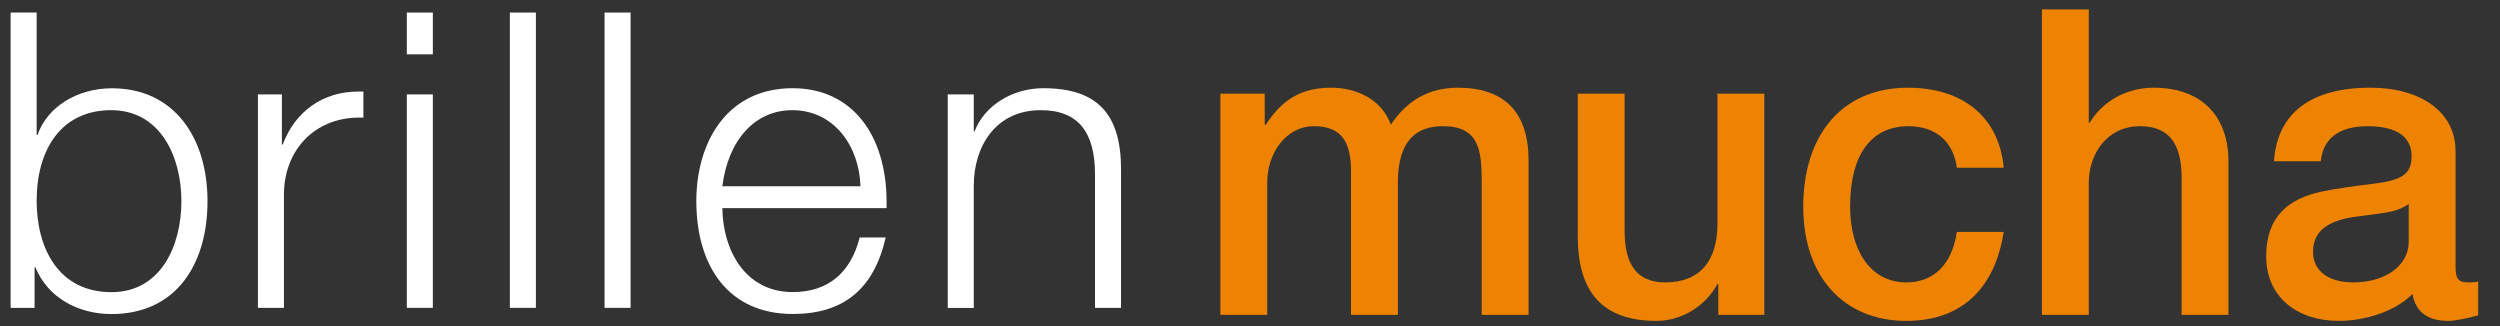
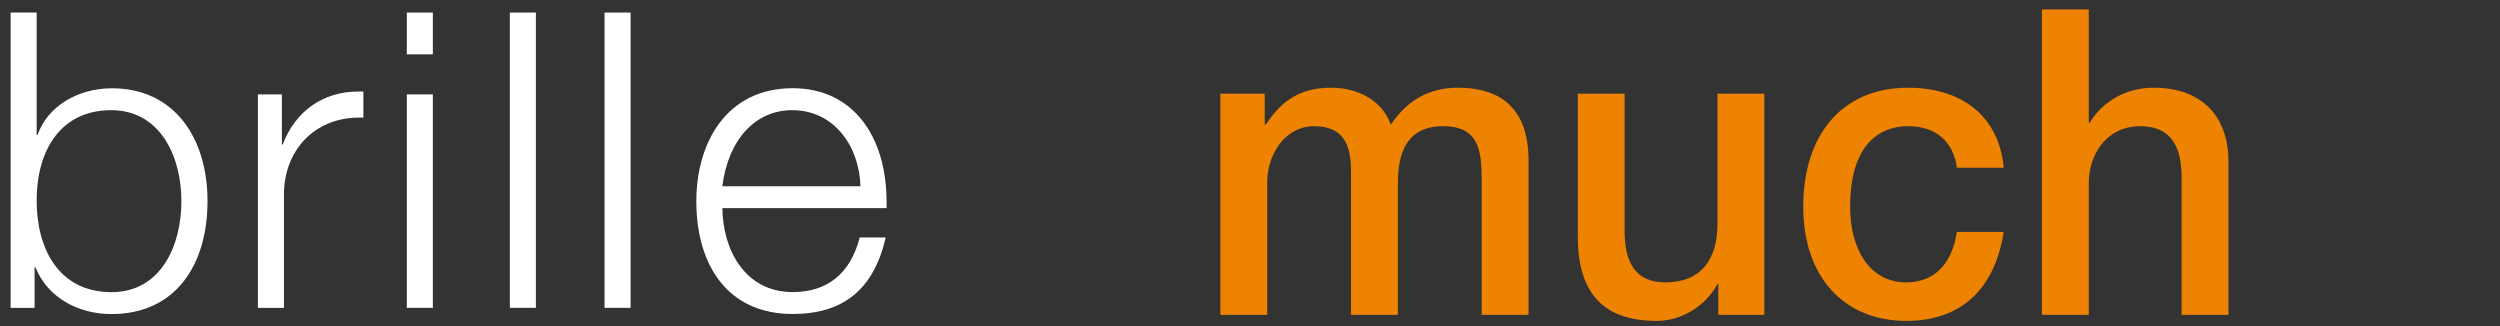
<svg xmlns="http://www.w3.org/2000/svg" id="Ebene_1" version="1.1" viewBox="0 0 350.59 45.72">
  <rect x="0" y="0" width="350.59" height="45.72" fill="#333333" stroke="none" />
  <defs>
    <style>
      .st0 {
        fill: #ee8201;
      }

      .st1 {
        fill: #fff;
      }
    </style>
  </defs>
  <g>
    <path class="st1" d="M5.14,1.76v17.17h.12c1.39-4,5.63-6.55,10.44-6.55,8.7,0,13.4,6.9,13.4,15.83s-4.47,15.83-13.46,15.83c-4.64,0-8.93-2.26-10.67-6.55h-.12v5.68H1.49V1.76h3.65ZM5.14,28.15c0,6.61,3.02,12.82,10.5,12.82,6.9,0,9.8-6.5,9.8-12.76s-2.96-12.76-9.86-12.76-10.44,5.4-10.44,12.7Z" />
    <path class="st1" d="M50.96,16.49h-.58c-6.38,0-10.56,4.7-10.56,10.79v15.89h-3.65V13.24h3.36v7.02h.12c1.8-4.76,5.74-7.42,10.56-7.42h.75v3.65Z" />
    <path class="st1" d="M60.7,1.76v5.86h-3.65V1.76h3.65ZM60.7,13.24v29.93h-3.65V13.24h3.65Z" />
    <path class="st1" d="M75.15,1.76v41.41h-3.65V1.76h3.65Z" />
    <path class="st1" d="M88.43,1.76v41.41h-3.65V1.76h3.65Z" />
    <path class="st1" d="M124.33,28.32v.87h-23.03c.06,5.86,3.19,11.77,9.86,11.77,4.87,0,8.12-2.61,9.4-7.66h3.65c-1.68,7.31-5.97,10.73-13.05,10.73-8.99,0-13.51-6.67-13.51-15.83,0-8.18,4.23-15.83,13.51-15.83,8.41,0,13.17,6.67,13.17,15.95ZM120.67,26.12c-.17-5.63-3.71-10.67-9.57-10.67-5.22,0-8.99,4.18-9.8,10.67h19.37Z" />
-     <path class="st1" d="M157.21,23.74v19.43h-3.65v-18.73c0-5.86-2.32-8.99-7.6-8.99-6.44,0-9.4,5.22-9.4,10.56v17.17h-3.65V13.24h3.65v5.16h.12c1.39-3.6,5.28-6.03,9.63-6.03,7.66,0,10.9,3.71,10.9,11.37Z" />
  </g>
  <g>
    <path class="st0" d="M195.06,17.46c2.3-3.42,5.36-5.16,9.39-5.16,6.51,0,9.91,3.42,9.91,10.2v21.66h-6.57v-18.72c0-4.38-.4-7.74-5.42-7.74s-6.34,3.6-6.34,8.04v18.42h-6.57v-20.16c0-3.84-1.15-6.3-5.18-6.3s-6.57,3.9-6.57,7.86v18.6h-6.57V13.14h6.22v4.32h.17c2.3-3.54,5.01-5.16,9.16-5.16,3.46,0,7.03,1.56,8.35,5.16Z" />
    <path class="st0" d="M227.83,13.14v19.26c0,4.62,1.67,7.2,5.7,7.2,4.9,0,7.32-3.06,7.32-8.22V13.14h6.57v31.02h-6.45v-4.32h-.12c-1.73,3.18-5.13,5.16-8.53,5.16-7.6,0-11.06-4.02-11.06-11.88V13.14h6.57Z" />
    <path class="st0" d="M281,23.52h-6.57c-.52-3.72-3-5.82-6.8-5.82-5.07,0-8.18,3.78-8.18,11.28,0,6,2.76,10.62,7.89,10.62,3.74,0,6.39-2.4,7.08-7.08h6.57c-1.27,8.16-6.11,12.48-13.65,12.48-8.7,0-14.46-6.12-14.46-16.02s5.3-16.68,14.69-16.68c7.72,0,12.79,4.14,13.42,11.22Z" />
    <path class="st0" d="M292.92,1.32v15.9h.12c1.9-3.12,5.24-4.92,8.99-4.92,6.85,0,10.48,4.14,10.48,10.32v21.54h-6.57v-19.2c0-3.96-1.15-7.26-5.82-7.26s-7.2,3.9-7.2,7.98v18.48h-6.57V1.32h6.57Z" />
-     <path class="st0" d="M344.36,21.12v16.32c0,1.62.35,2.16,1.79,2.16.35,0,.92,0,1.38-.12v4.74c-1.67.48-3.4.78-4.15.78-2.88,0-4.61-1.2-5.07-3.78-2.36,2.46-6.68,3.78-10.31,3.78-5.88,0-10.2-3.36-10.2-9.06s3.28-8.1,7.72-9.06c2.25-.48,4.72-.78,7.49-1.14,3.97-.48,5.18-1.44,5.18-3.84,0-2.7-2.07-4.2-6.16-4.2s-6.28,1.8-6.57,4.92h-6.57c.46-6.78,5.18-10.32,13.54-10.32,7.2,0,11.92,3.54,11.92,8.82ZM330.01,39.6c4.49,0,7.78-2.34,7.78-5.7v-5.28c-1.79,1.14-2.65,1.14-7.2,1.74-4.32.54-6.22,2.16-6.22,4.98,0,2.58,2.07,4.26,5.65,4.26Z" />
  </g>
</svg>